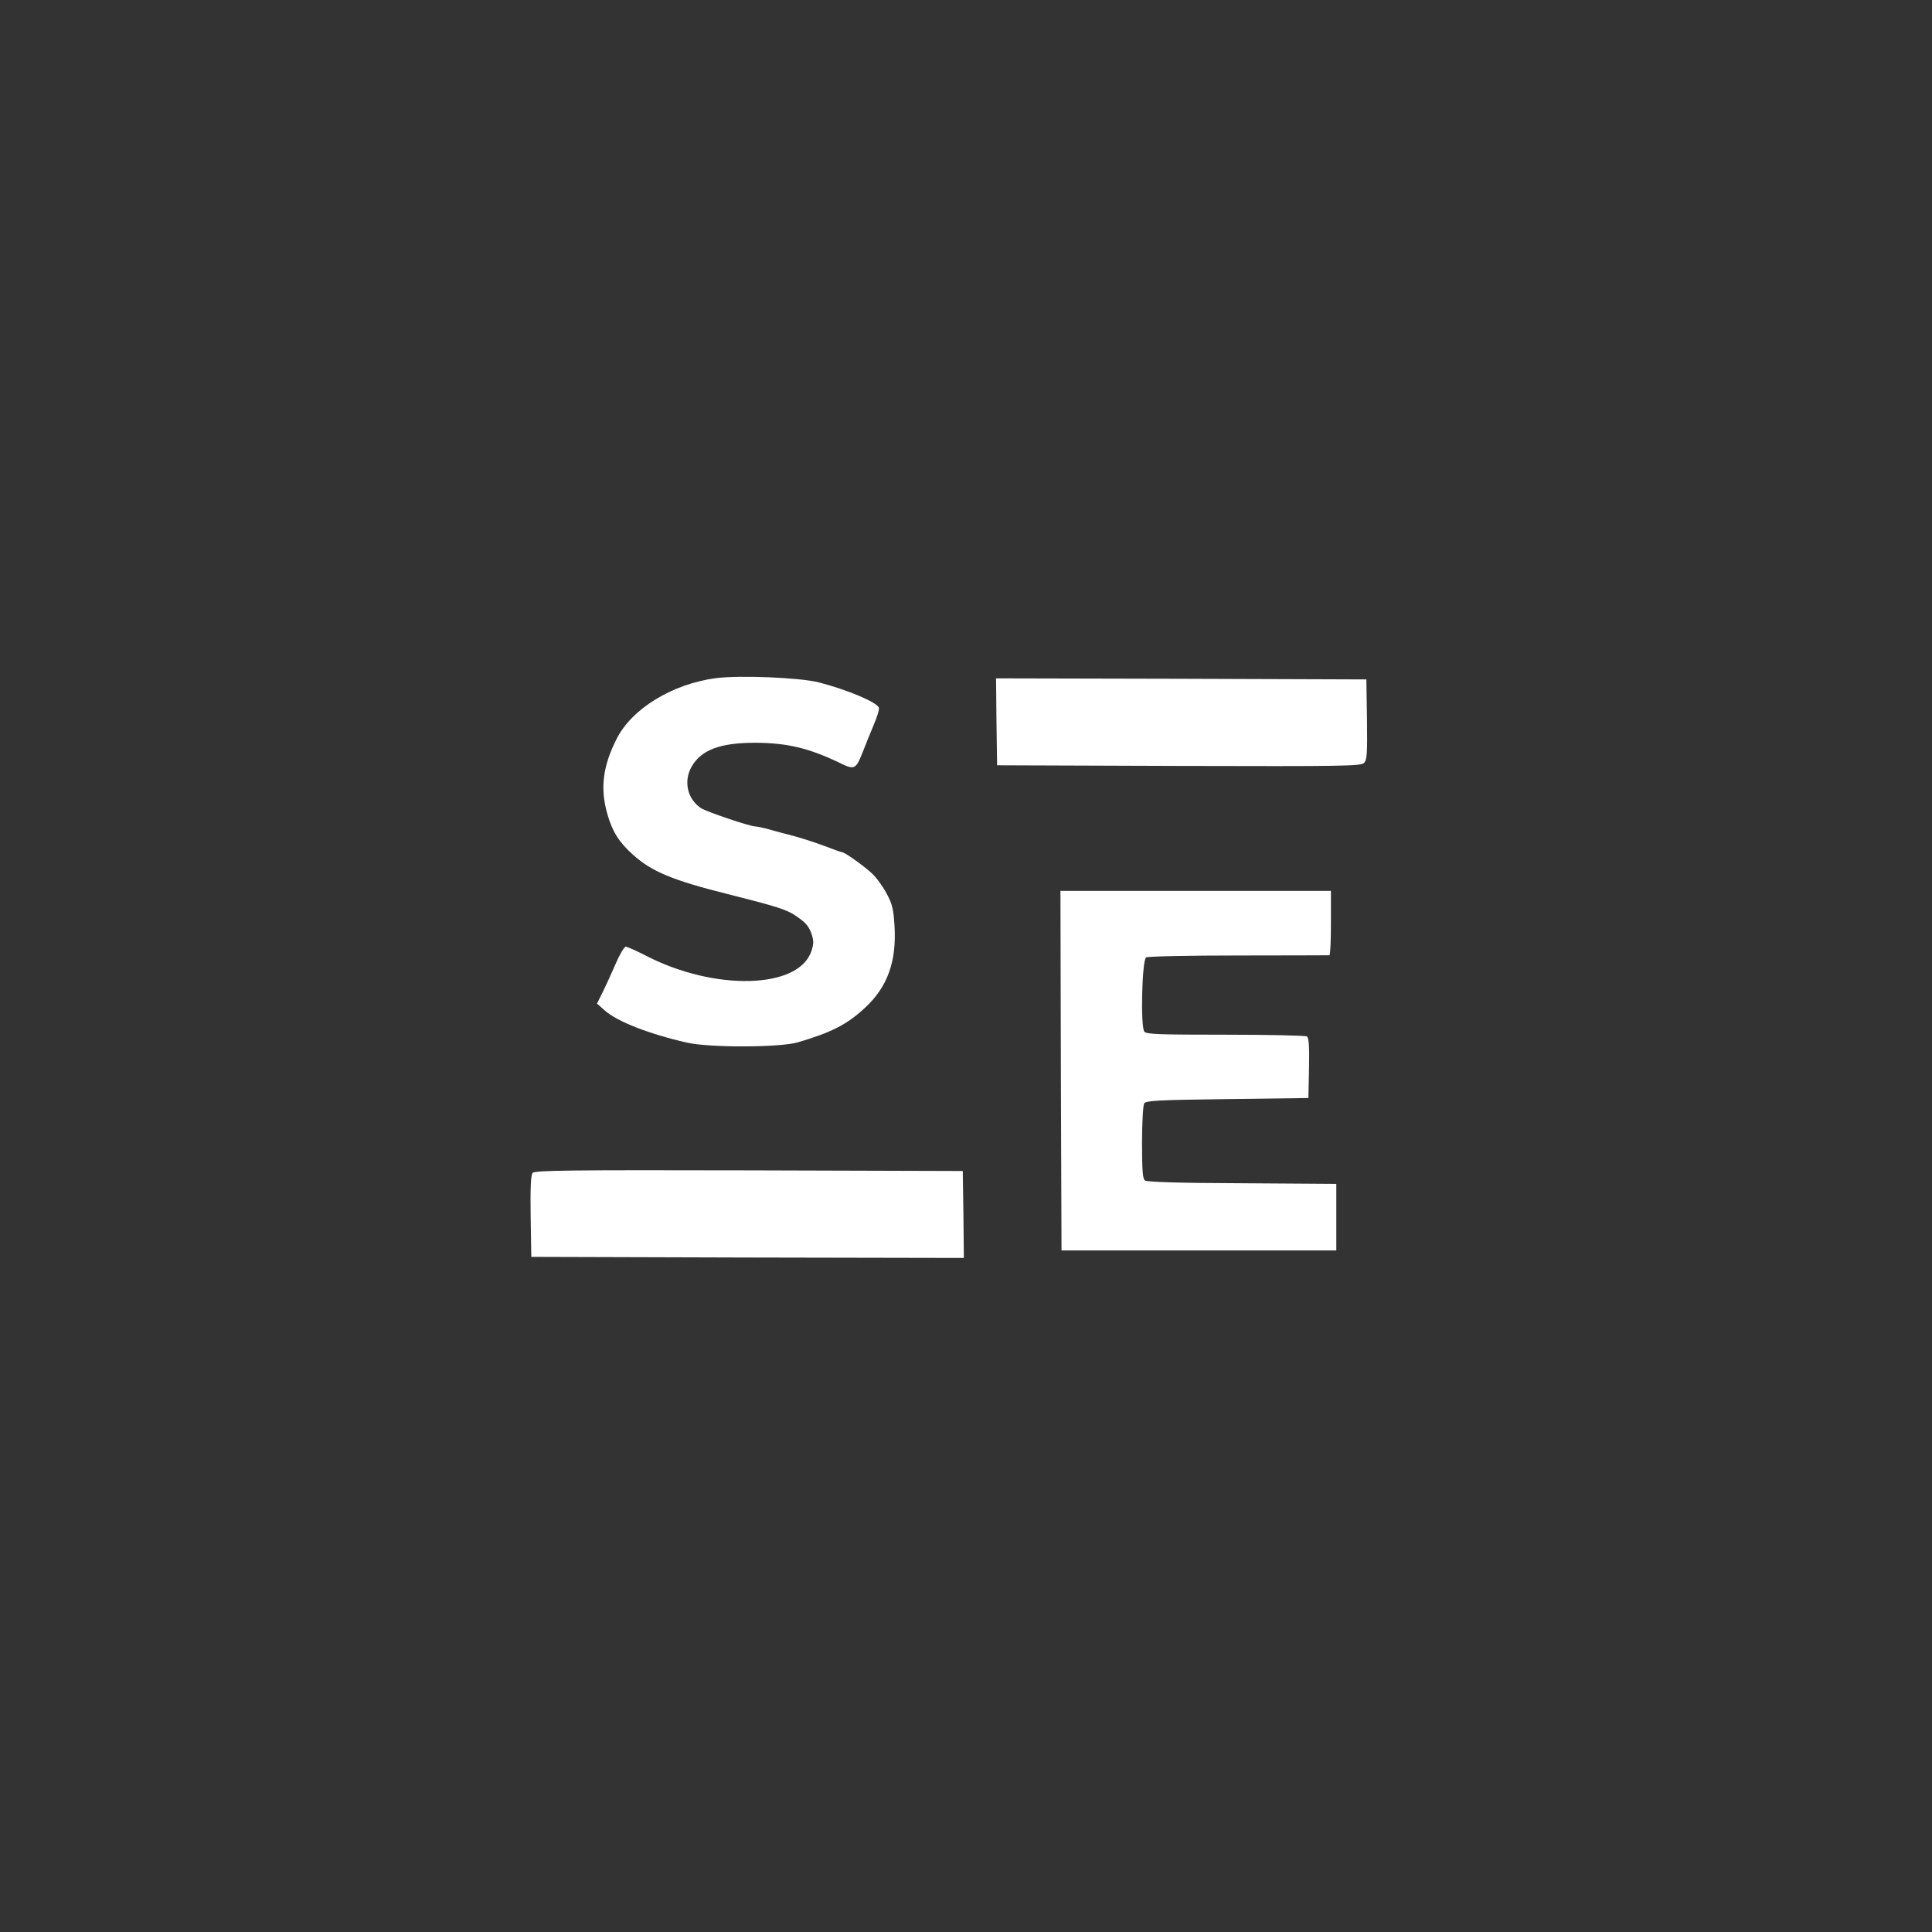
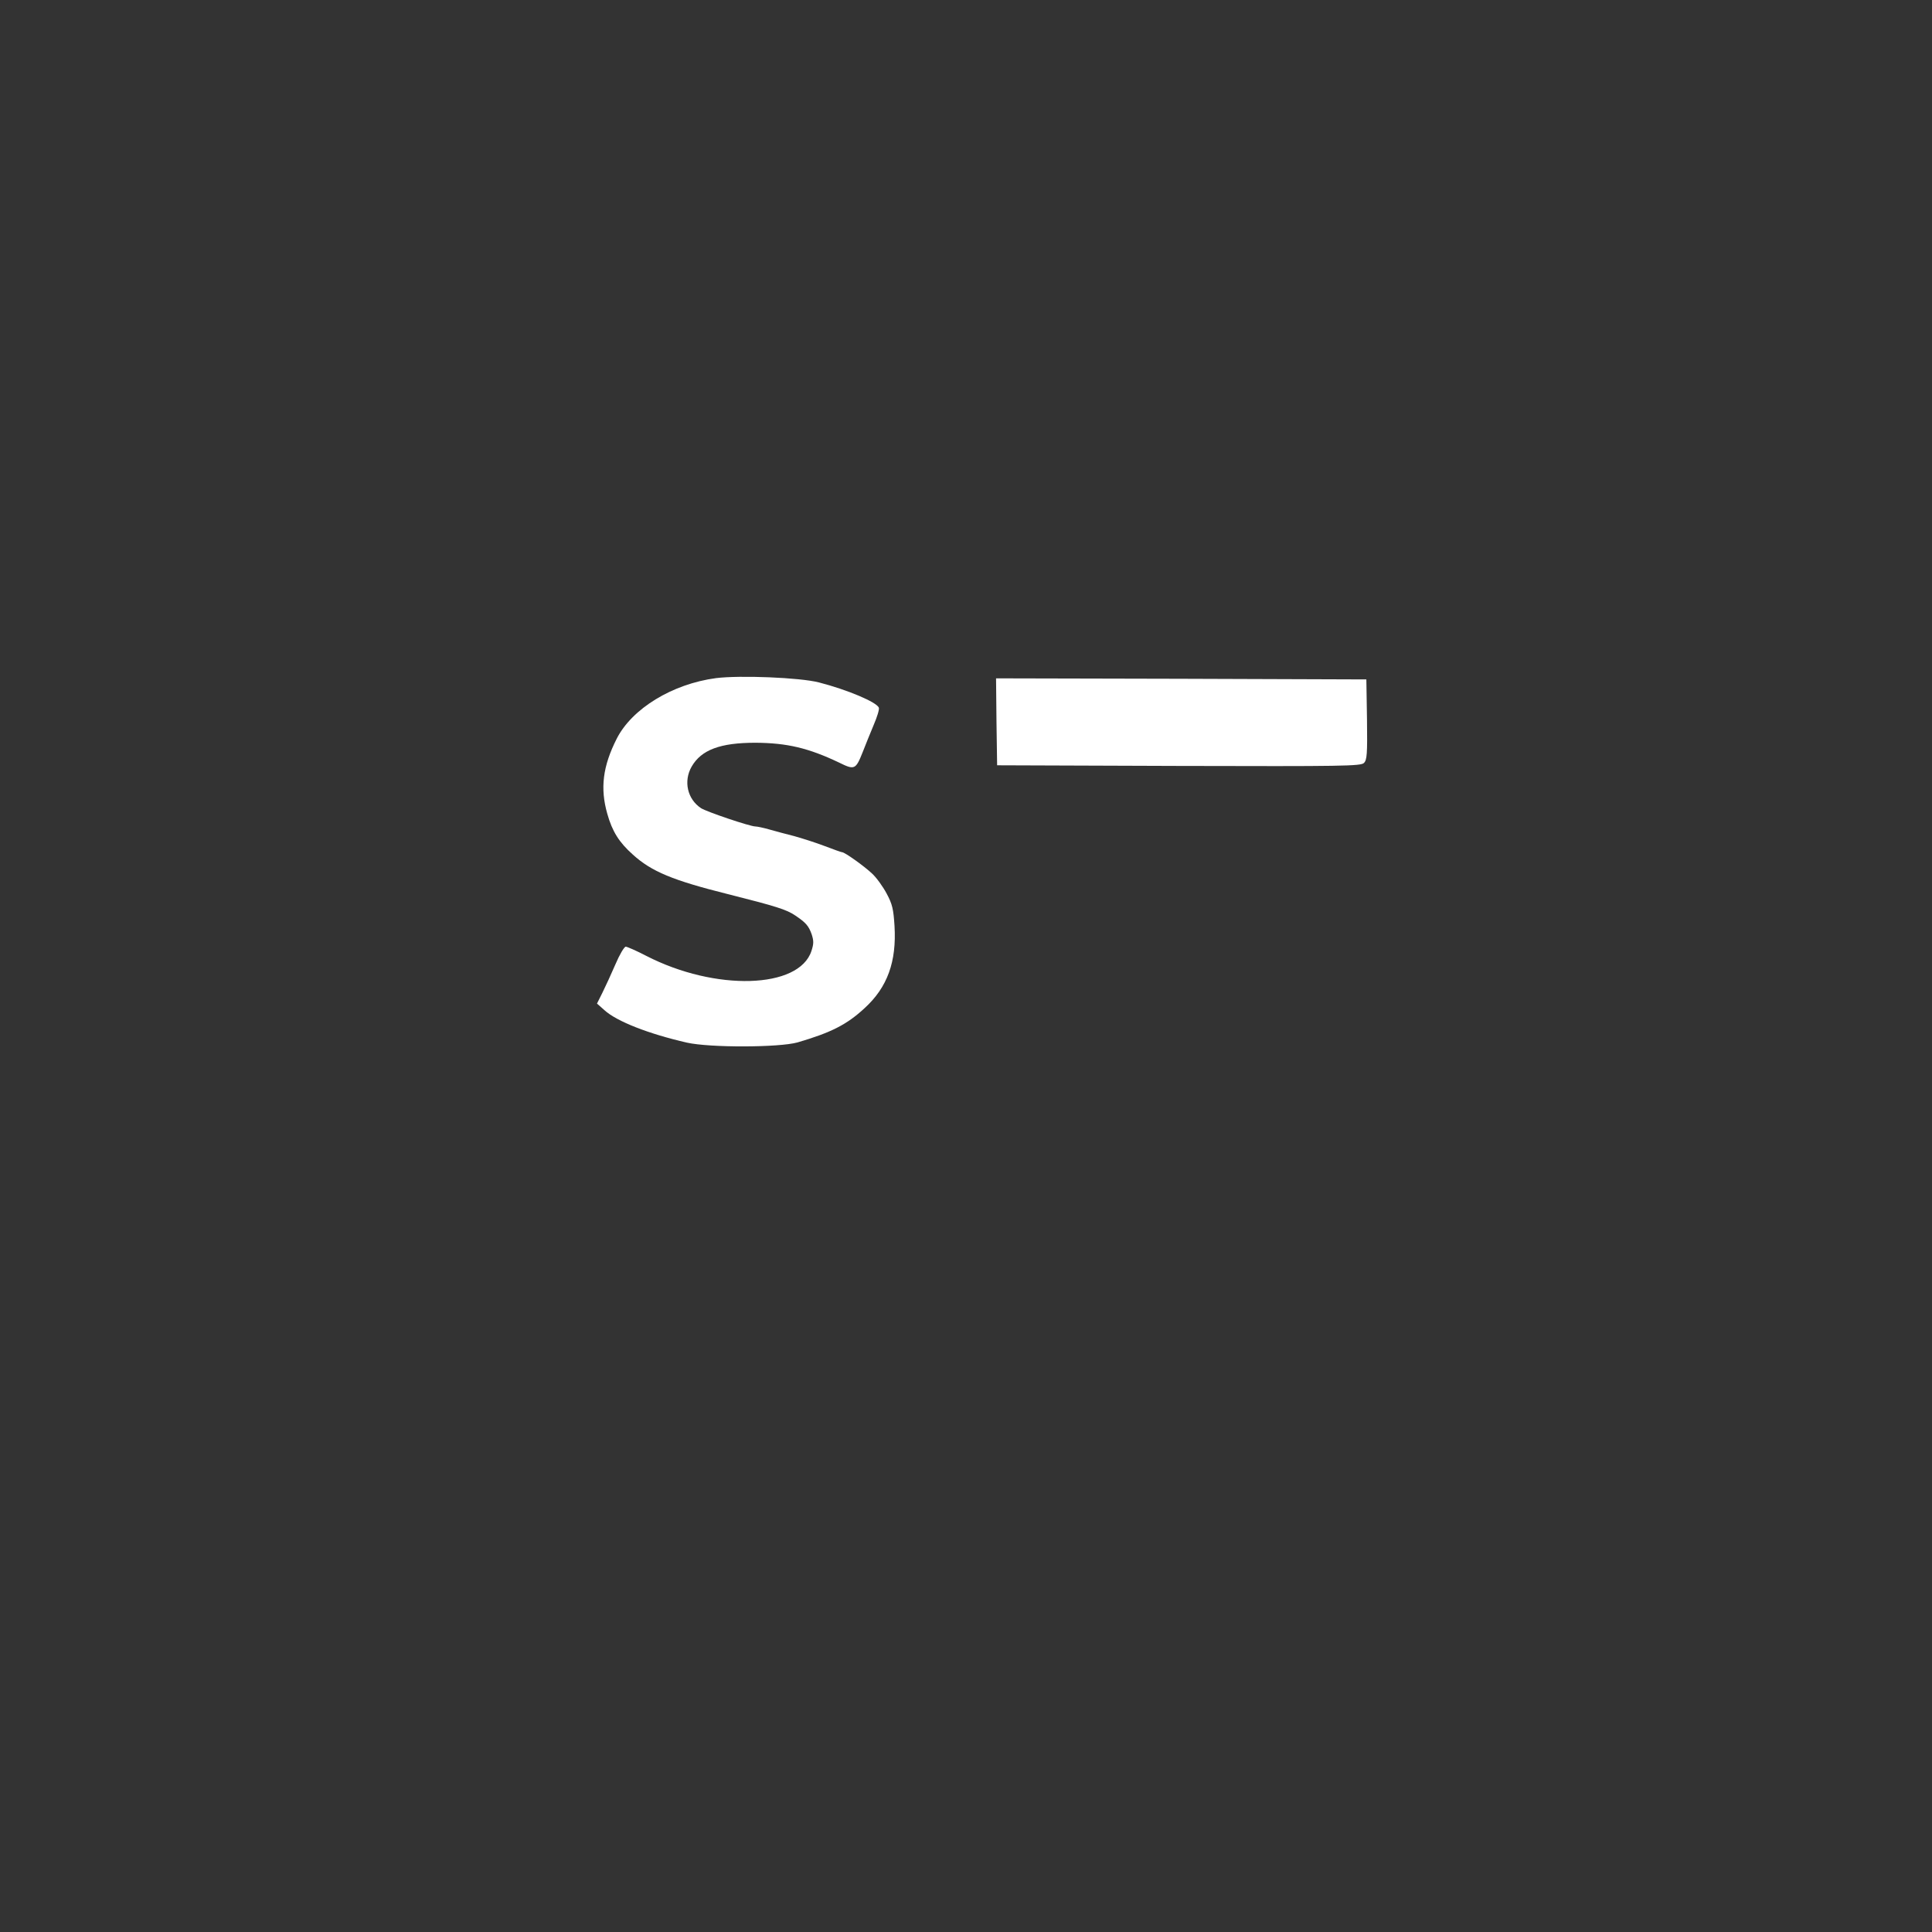
<svg xmlns="http://www.w3.org/2000/svg" version="1.0" width="900pt" height="900pt" viewBox="0 0 900 900" preserveAspectRatio="xMidYMid meet">
  <rect x="0" y="0" width="900" height="900" fill="#333333" stroke="none" />
  <g transform="translate(0,900) scale(0.1,-0.1)" fill="#ffffff" stroke="none">
    <path d="M3335 5841 c-203 -27 -391 -142 -462 -282 -65 -128 -78 -231 -44 -350 23 -82 55 -133 119 -190 87 -79 186 -120 442 -184 226 -57 274 -72 315 -100 49 -33 62 -48 76 -87 10 -31 10 -44 -1 -78 -58 -177 -448 -188 -769 -23 -46 24 -90 43 -96 43 -7 0 -29 -37 -48 -82 -20 -46 -47 -105 -61 -133 l-25 -50 35 -31 c57 -52 205 -110 384 -151 107 -24 429 -23 515 1 157 46 230 83 313 160 106 97 149 216 139 383 -5 78 -10 101 -37 151 -17 32 -48 75 -68 93 -37 35 -127 99 -139 99 -4 0 -40 13 -82 29 -42 16 -105 36 -141 46 -36 9 -88 23 -116 31 -28 8 -57 14 -65 14 -25 0 -226 68 -253 85 -64 42 -83 126 -44 194 45 78 133 111 297 111 147 -1 246 -24 389 -92 73 -36 78 -34 111 49 12 32 36 89 51 126 16 37 27 73 24 80 -9 26 -147 84 -279 118 -89 23 -369 34 -480 20z" />
    <path d="M4642 5638 l3 -203 847 -3 c764 -2 848 -1 862 14 14 14 16 42 14 202 l-3 187 -863 3 -862 2 2 -202z" />
-     <path d="M4942 4013 l3 -838 640 0 640 0 0 155 0 155 -439 3 c-304 1 -443 6 -453 13 -10 9 -13 51 -13 178 0 91 5 173 10 181 8 13 66 16 387 20 l378 5 3 139 c2 105 -1 141 -10 148 -7 4 -178 8 -379 8 -306 0 -369 2 -378 14 -19 23 -11 334 8 346 8 5 202 9 430 9 229 0 419 1 424 1 4 0 7 68 7 150 l0 150 -630 0 -630 0 2 -837z" />
-     <path d="M2481 3536 c-8 -9 -11 -71 -9 -202 l3 -189 1008 -3 1007 -2 -2 202 -3 203 -996 3 c-839 2 -998 0 -1008 -12z" />
  </g>
</svg>